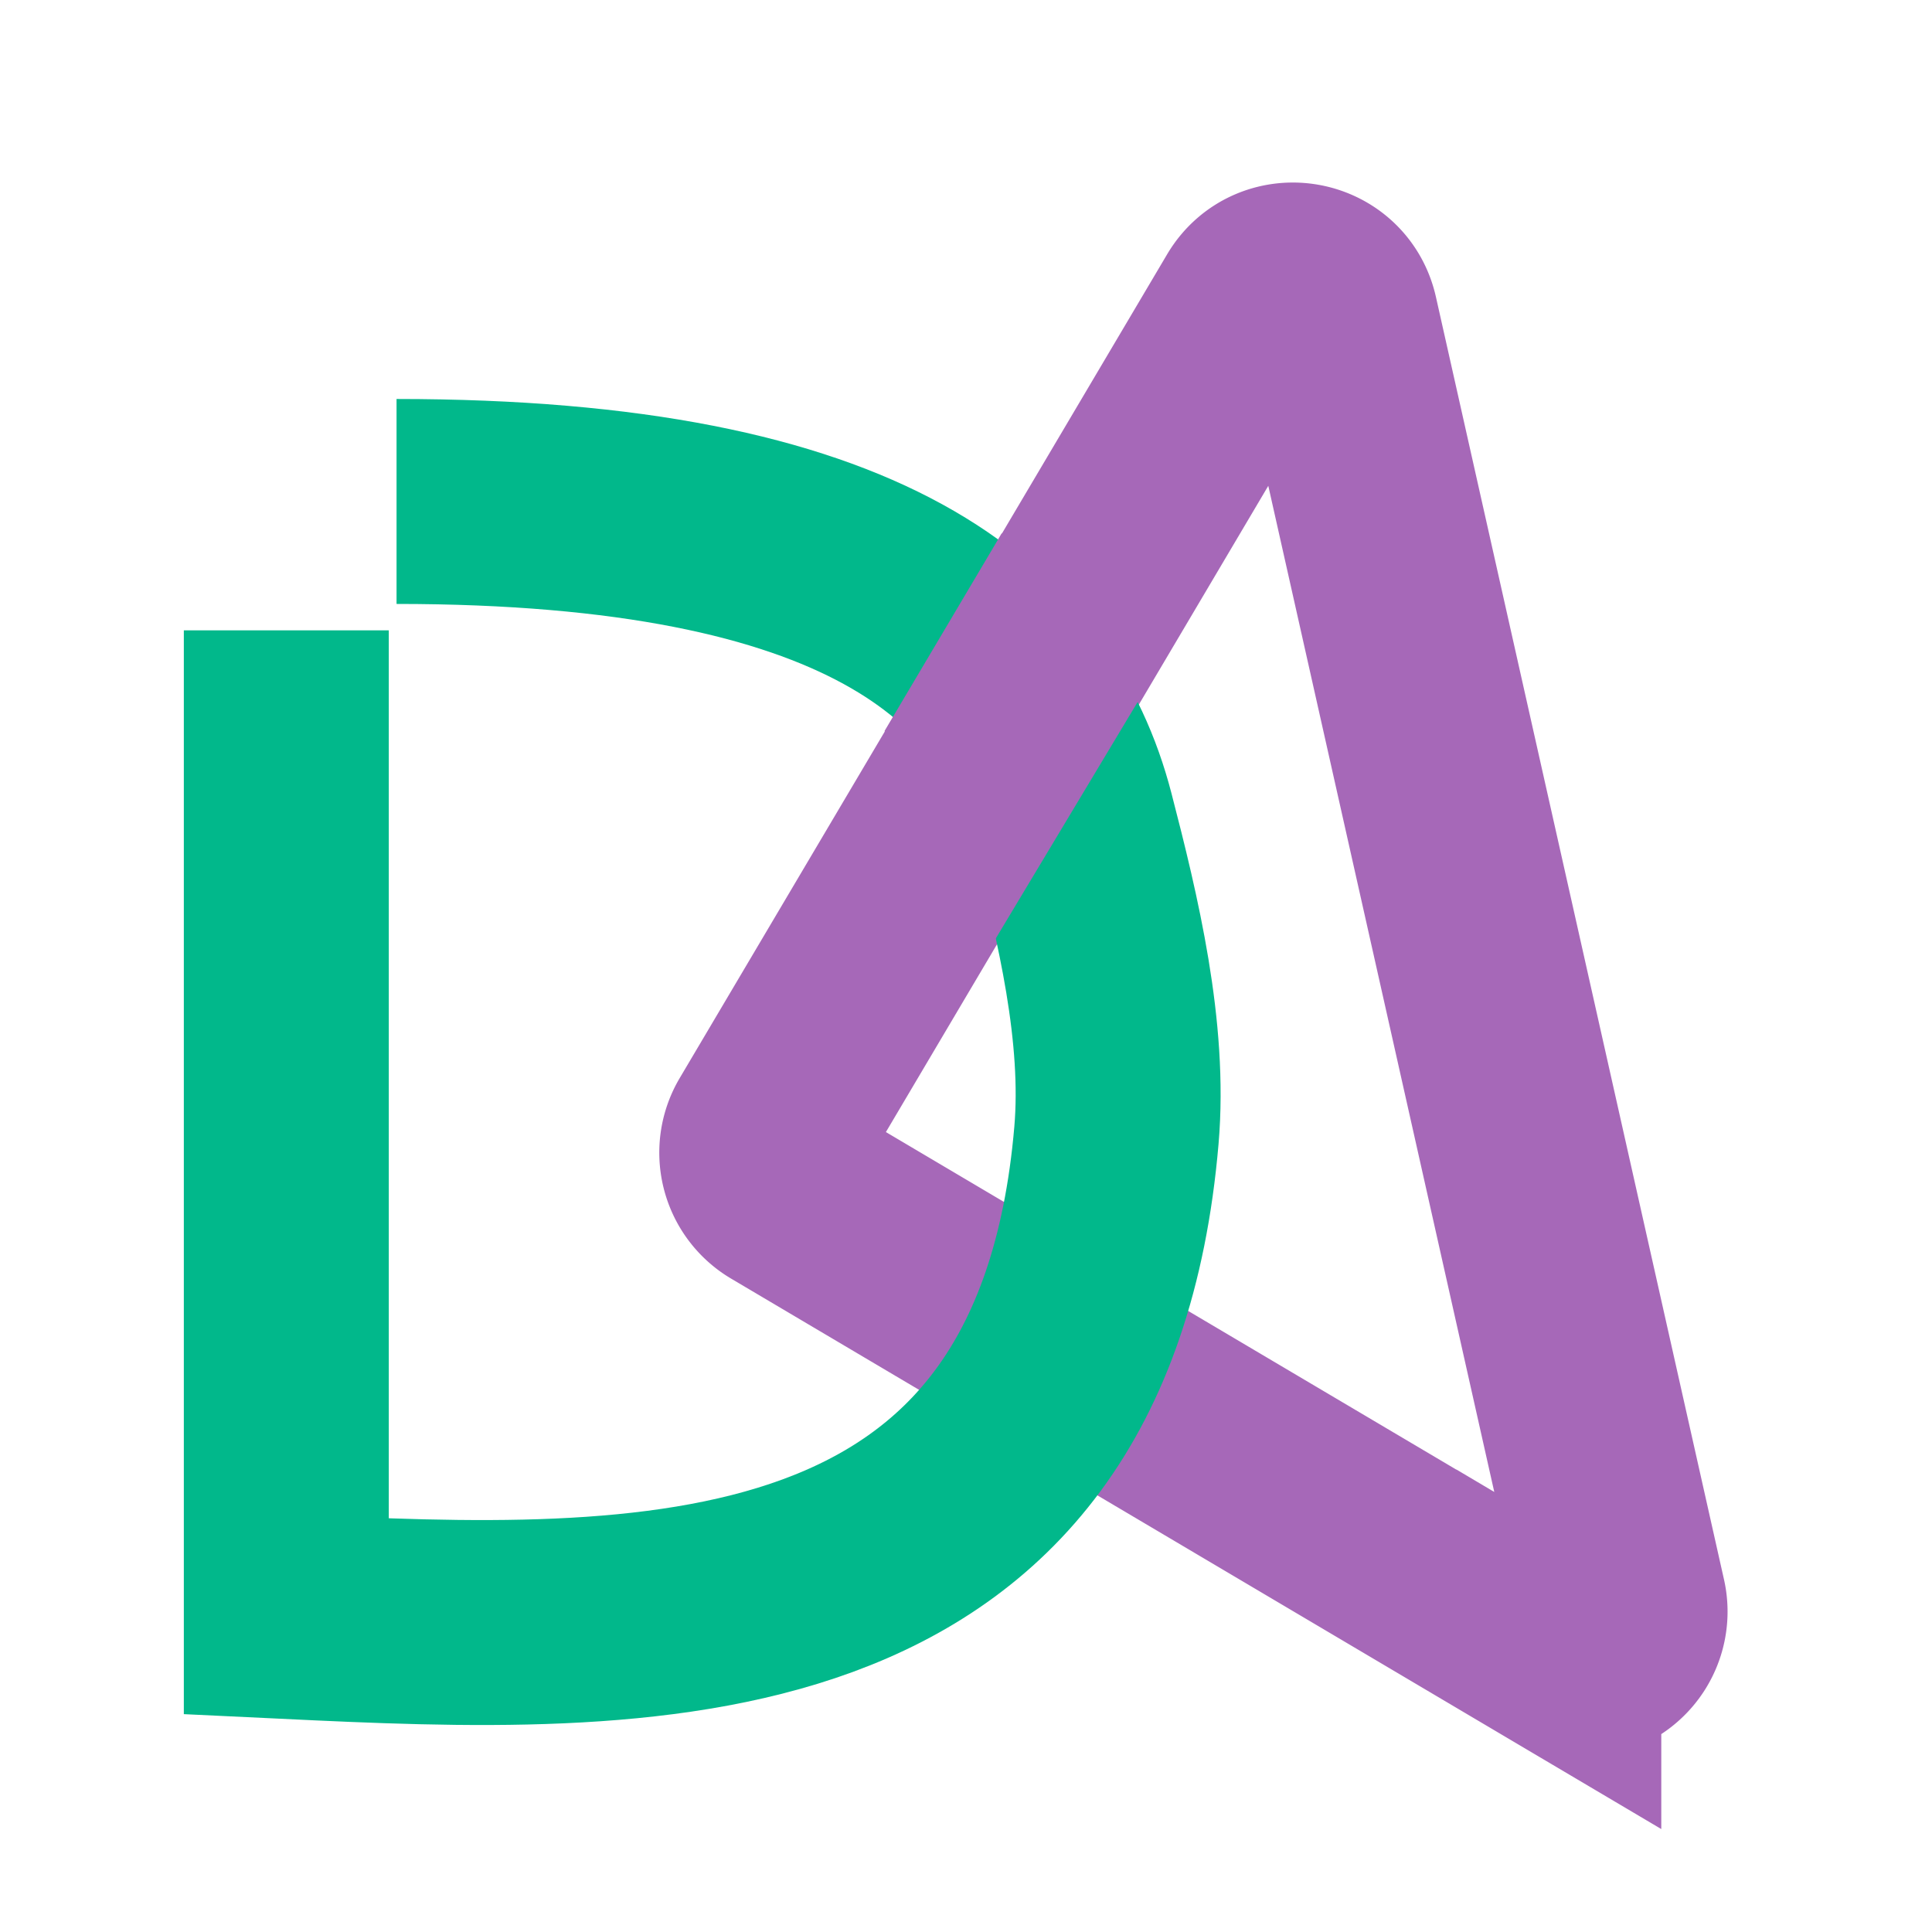
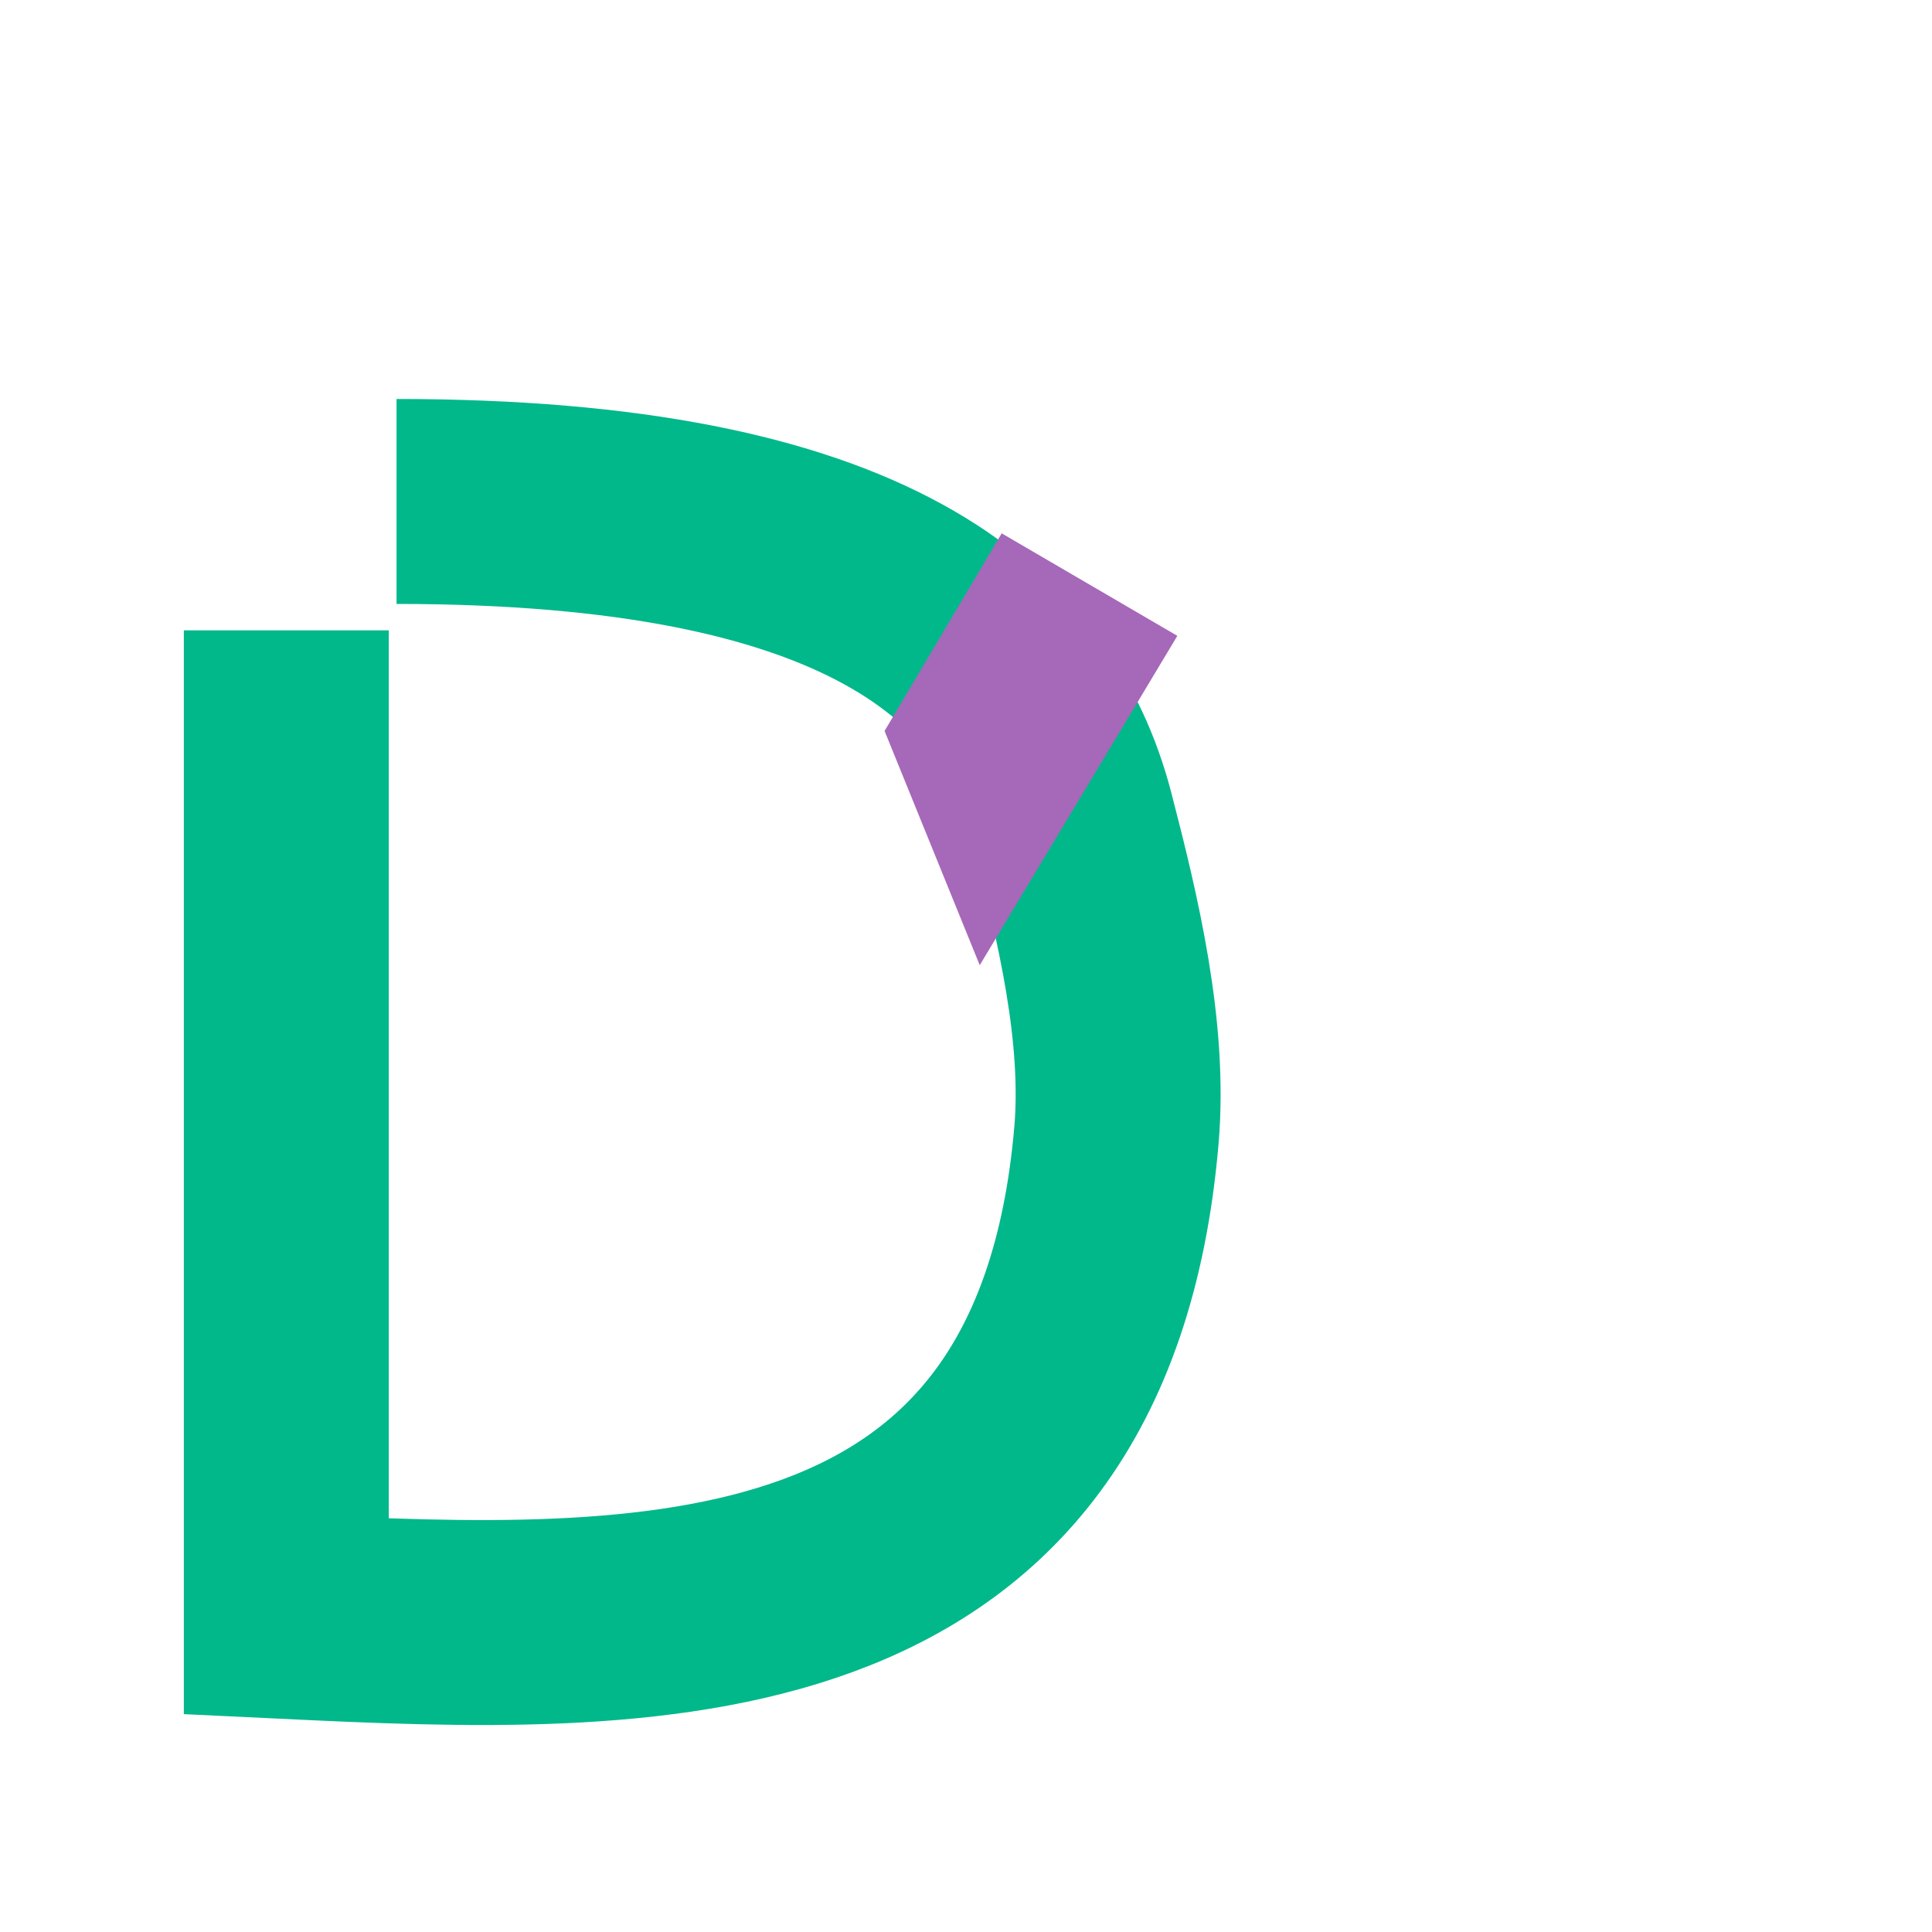
<svg xmlns="http://www.w3.org/2000/svg" width="36" height="36" fill="none" viewBox="0 0 36 36">
  <g clip-path="url(#a)">
-     <path stroke="#A668B8" stroke-width="3.819" d="m30.261 29.85-5.368-23.9c-.163-.723-1.126-.875-1.503-.237l-9.082 15.349a.818.818 0 0 0 .288 1.12l14.45 8.551a.818.818 0 0 0 1.215-.884Z" />
    <path stroke="#01B88B" stroke-width="3.819" d="M5.335 11.746V30.12c6.605.315 14.644.647 15.468-8.963.165-1.922-.34-4.035-.824-5.9-.851-3.276-3.854-5.913-12.59-5.913" />
    <path fill="#A668B8" d="m16.483 13.62 2.182-3.682 3.273 1.91-3.682 6.137-1.773-4.364Z" />
  </g>
  <defs>
    <clipPath id="a">
      <path fill="#fff" d="M0 0h36v36H0z" />
    </clipPath>
  </defs>
</svg>